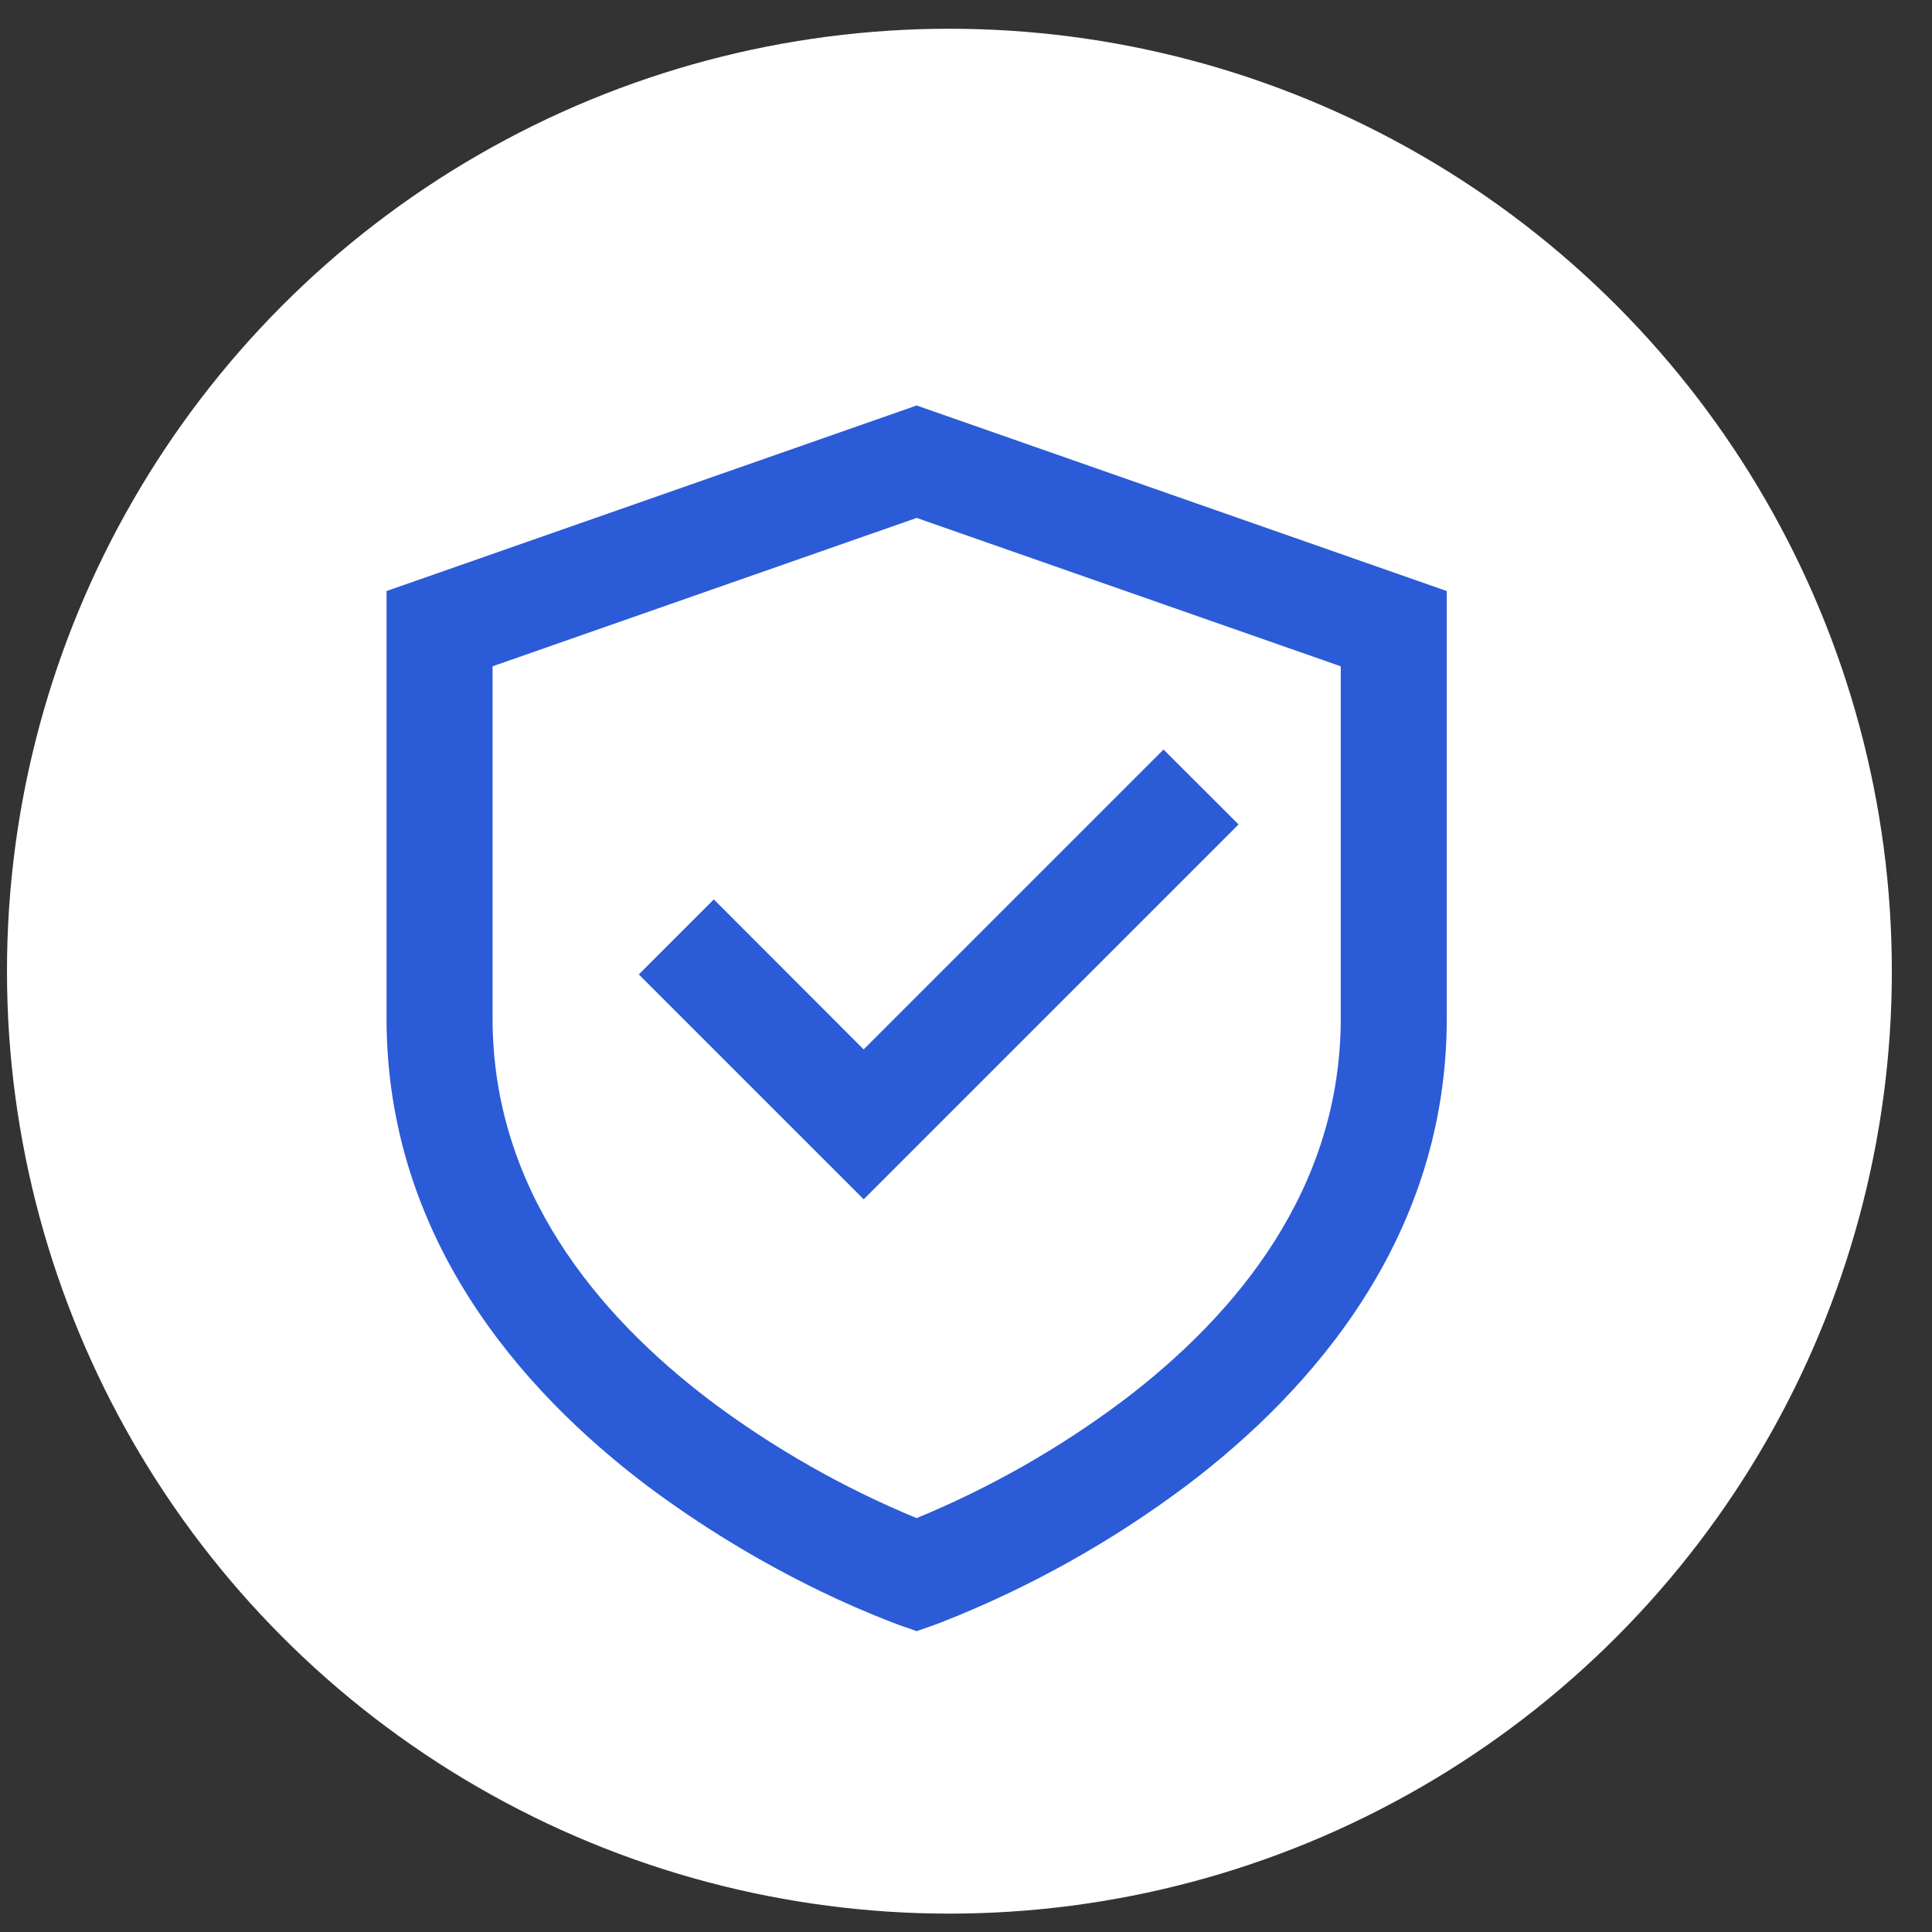
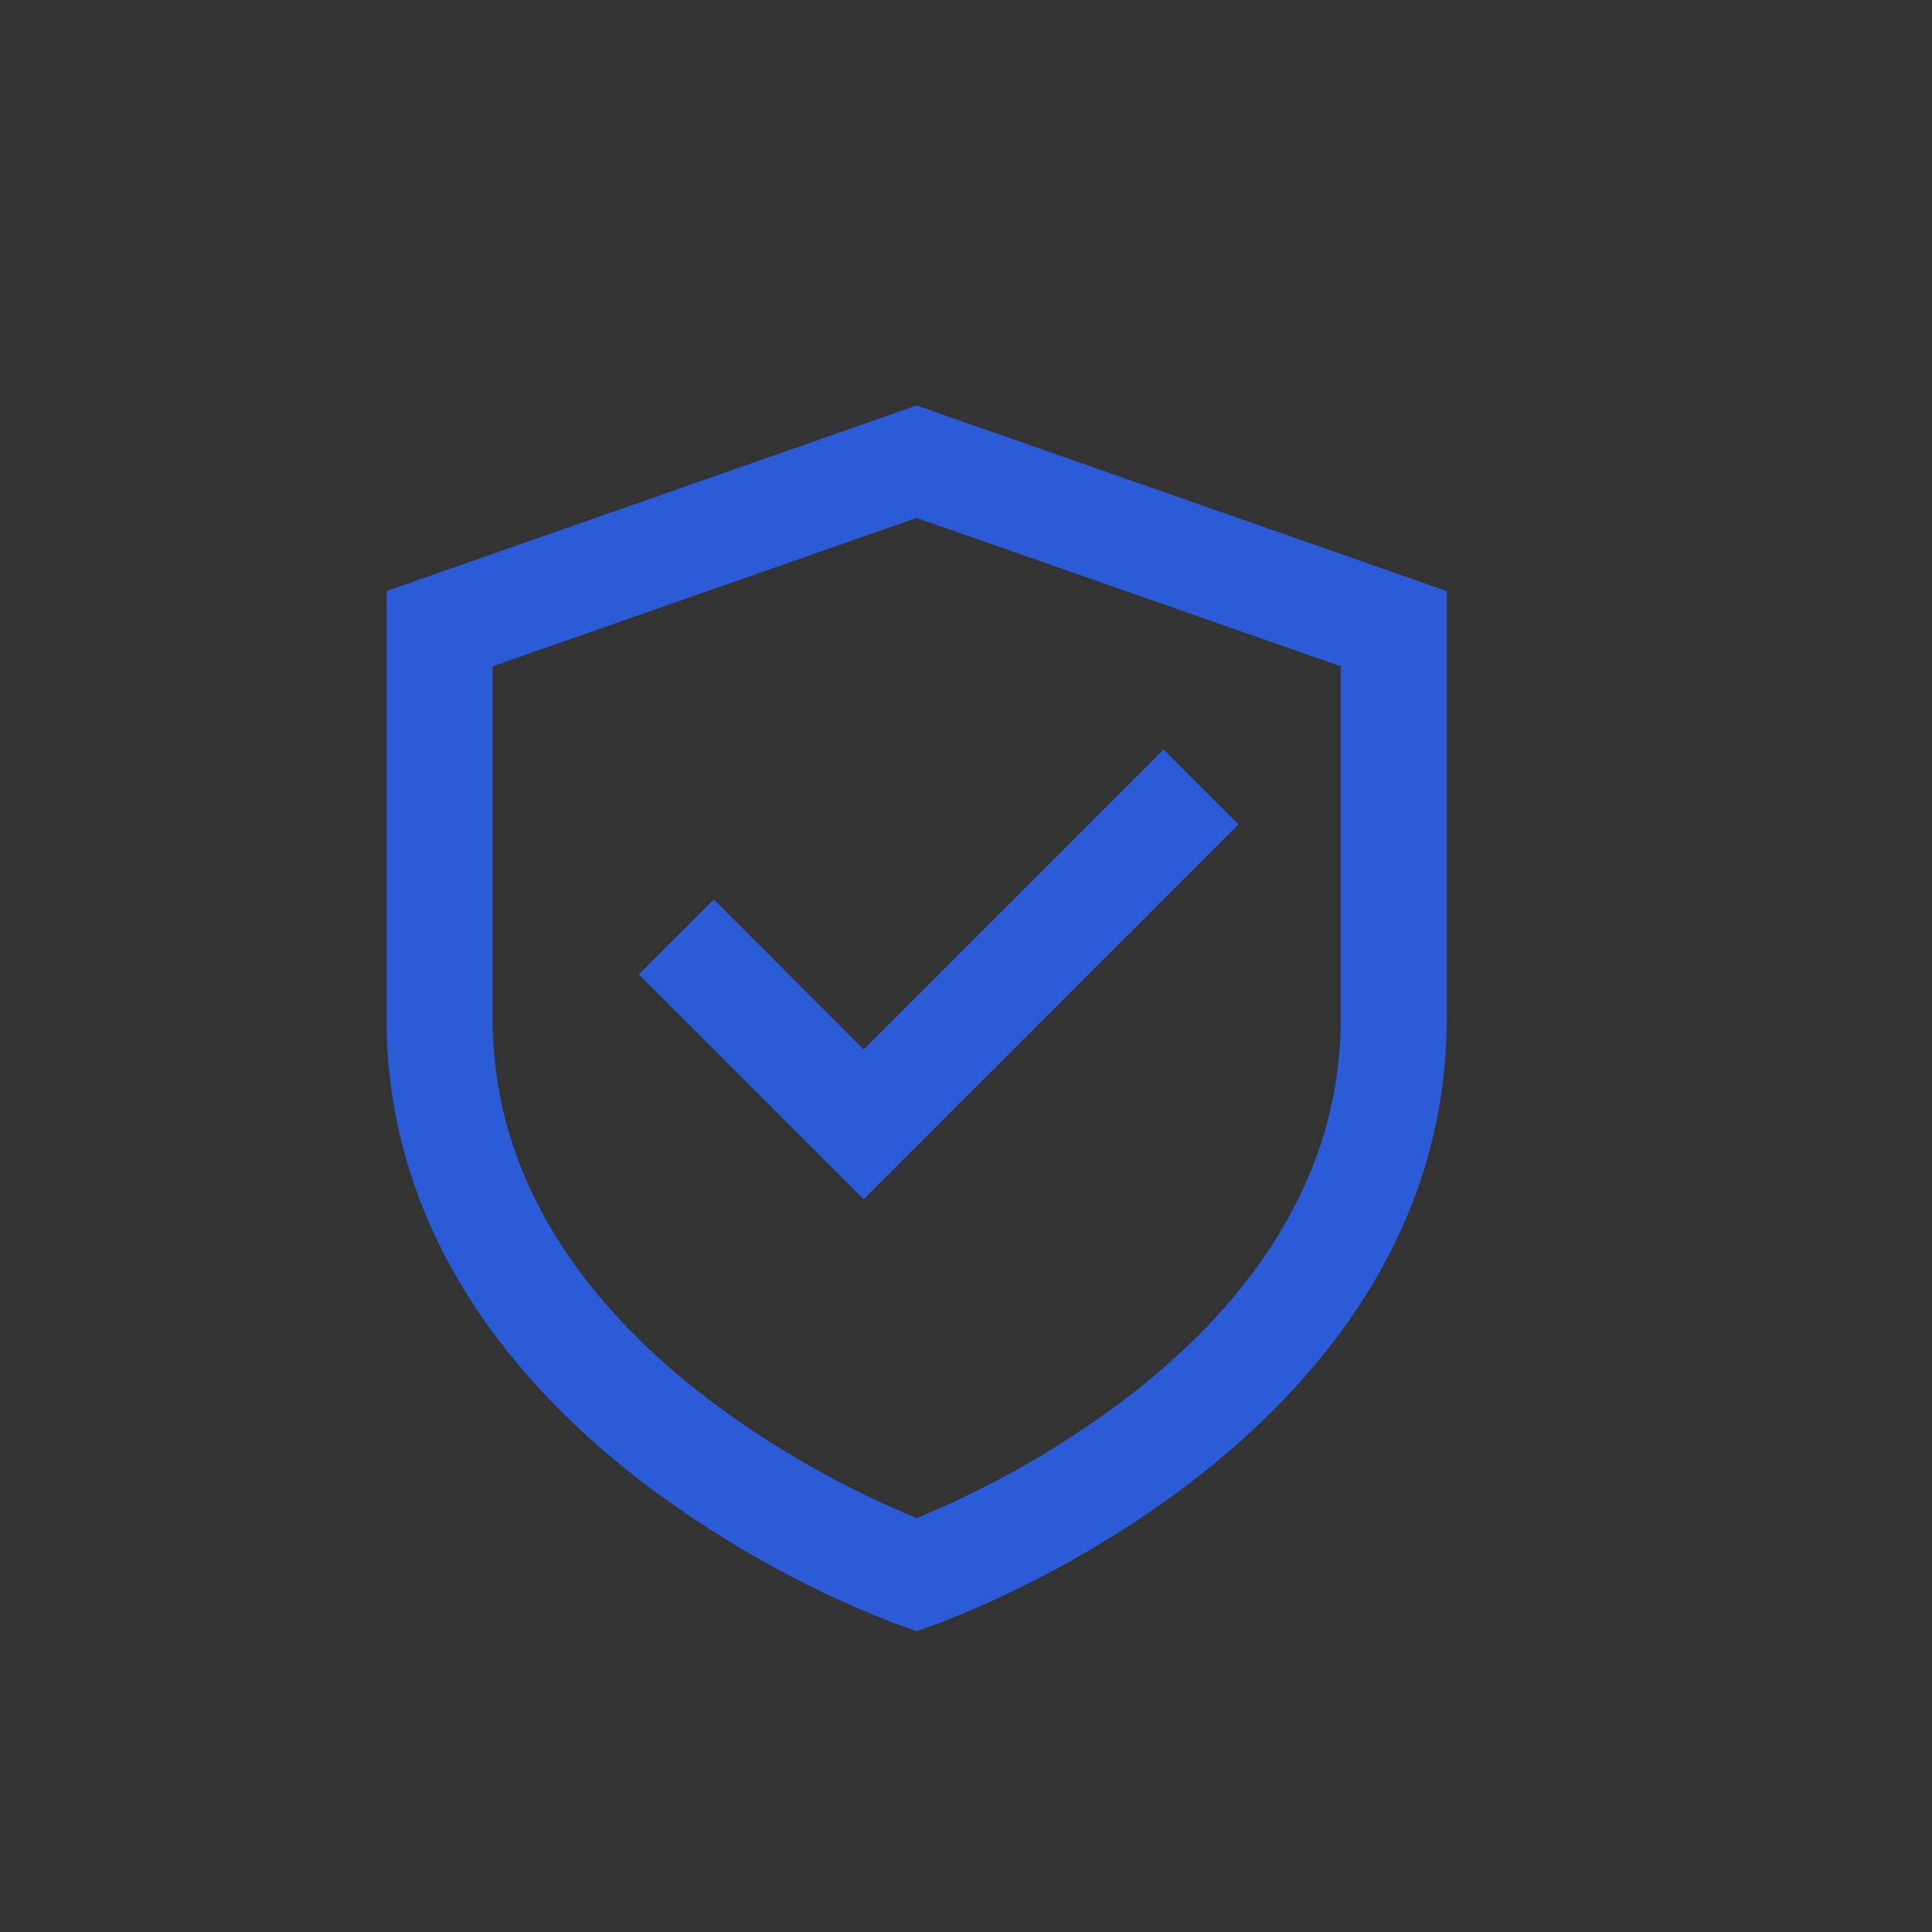
<svg xmlns="http://www.w3.org/2000/svg" width="41" height="41" viewBox="0 0 41 41" fill="none">
  <rect x="0" y="0" width="41" height="41" fill="#333333" stroke="none" />
-   <circle cx="20.148" cy="20.61" r="20" fill="white" />
  <g clip-path="url(#clip0_7349_16431)">
    <path d="M19.453 8.605L30.703 12.543V21.61C30.703 26.253 27.854 29.499 25.195 31.514C23.591 32.719 21.832 33.701 19.964 34.433L19.866 34.47L19.838 34.48L19.83 34.483L19.827 34.484C19.826 34.484 19.824 34.484 19.453 33.423L19.081 34.485L19.076 34.483L19.068 34.48L19.04 34.469L18.942 34.433C18.412 34.228 17.89 34.001 17.379 33.752C16.088 33.124 14.86 32.375 13.711 31.514C11.054 29.499 8.203 26.253 8.203 21.61V12.543L19.453 8.605ZM19.453 33.423L19.081 34.485L19.453 34.615L19.826 34.485L19.453 33.423ZM19.453 32.217L19.463 32.212C21.02 31.569 22.489 30.732 23.836 29.721C26.241 27.899 28.453 25.236 28.453 21.61V14.14L19.453 10.991L10.453 14.14V21.61C10.453 25.236 12.665 27.897 15.07 29.722C16.42 30.735 17.893 31.573 19.453 32.217ZM26.284 17.496L18.329 25.451L13.556 20.679L15.148 19.087L18.328 22.27L24.692 15.906L26.284 17.496Z" fill="#2B5BD7" />
  </g>
  <defs>
    <clipPath id="clip0_7349_16431">
      <rect width="27" height="27" fill="white" transform="translate(5.953 8.11)" />
    </clipPath>
  </defs>
</svg>